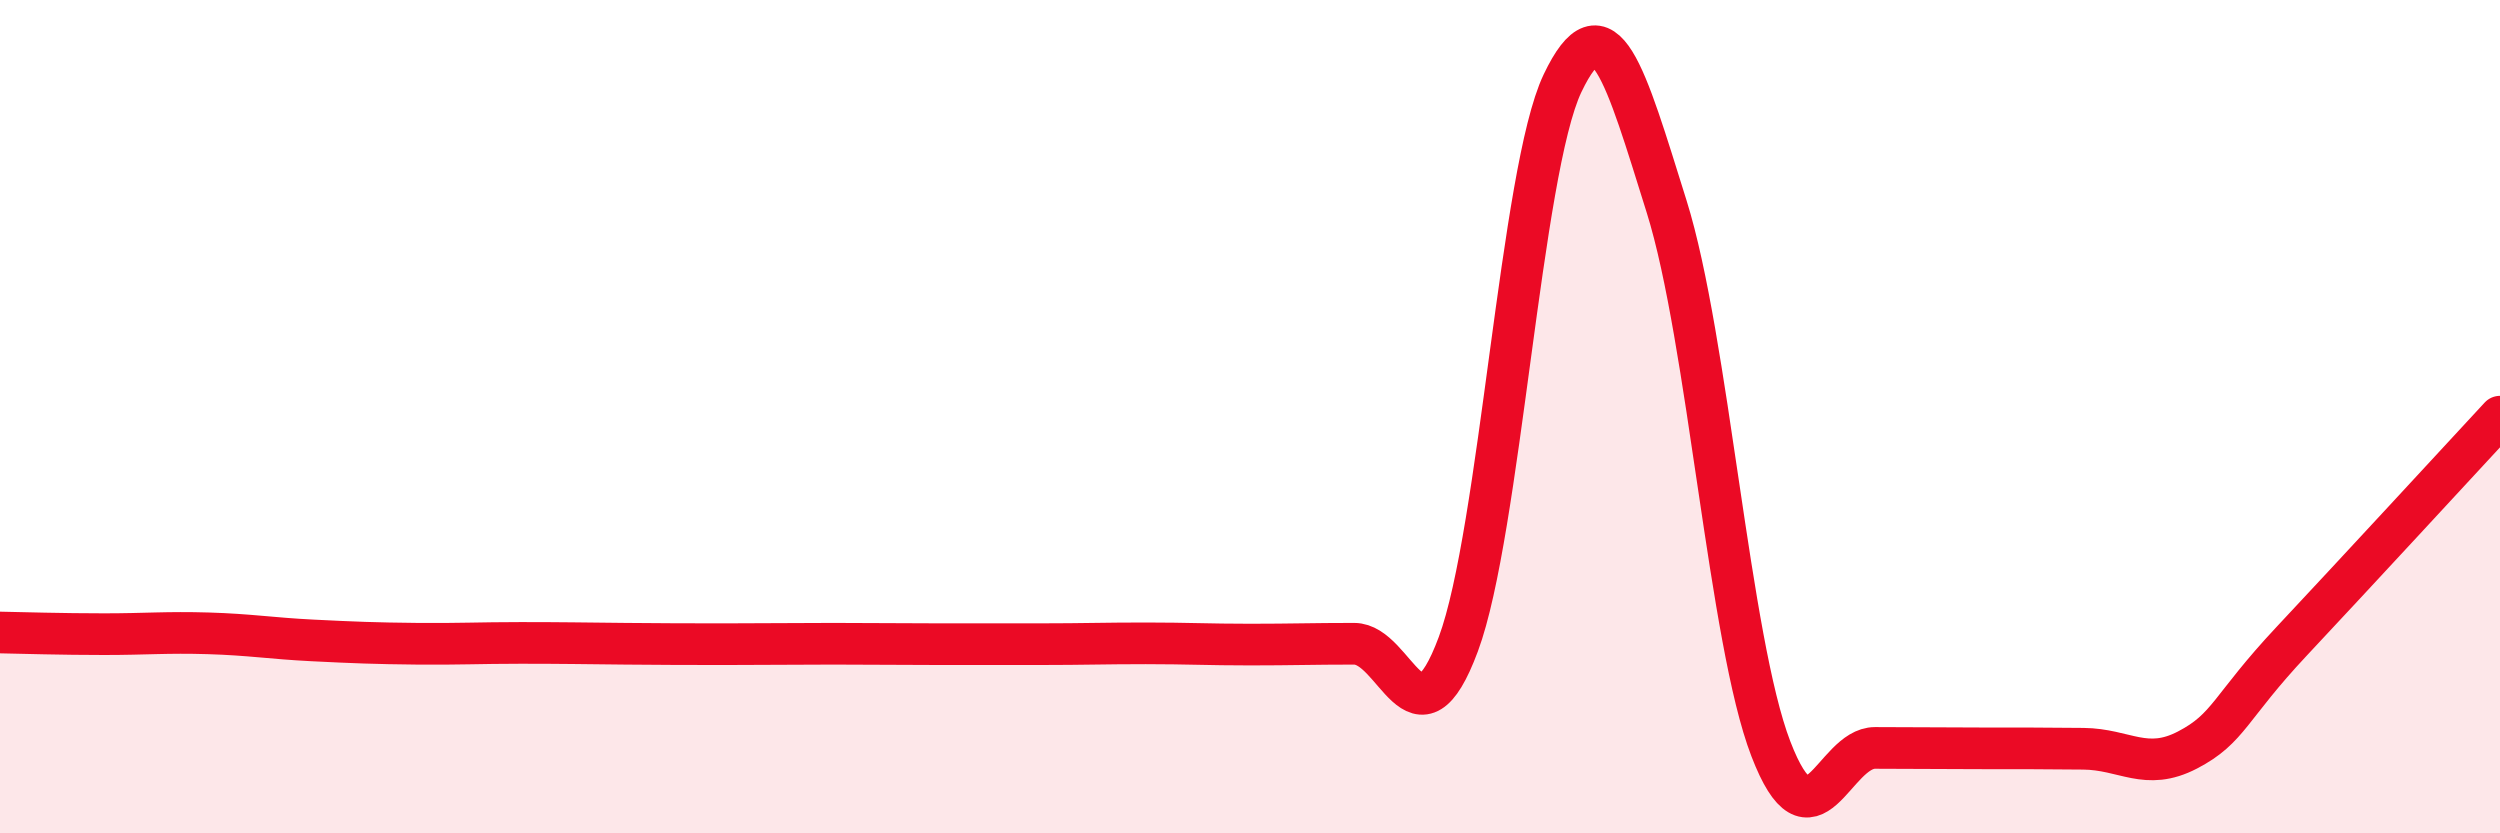
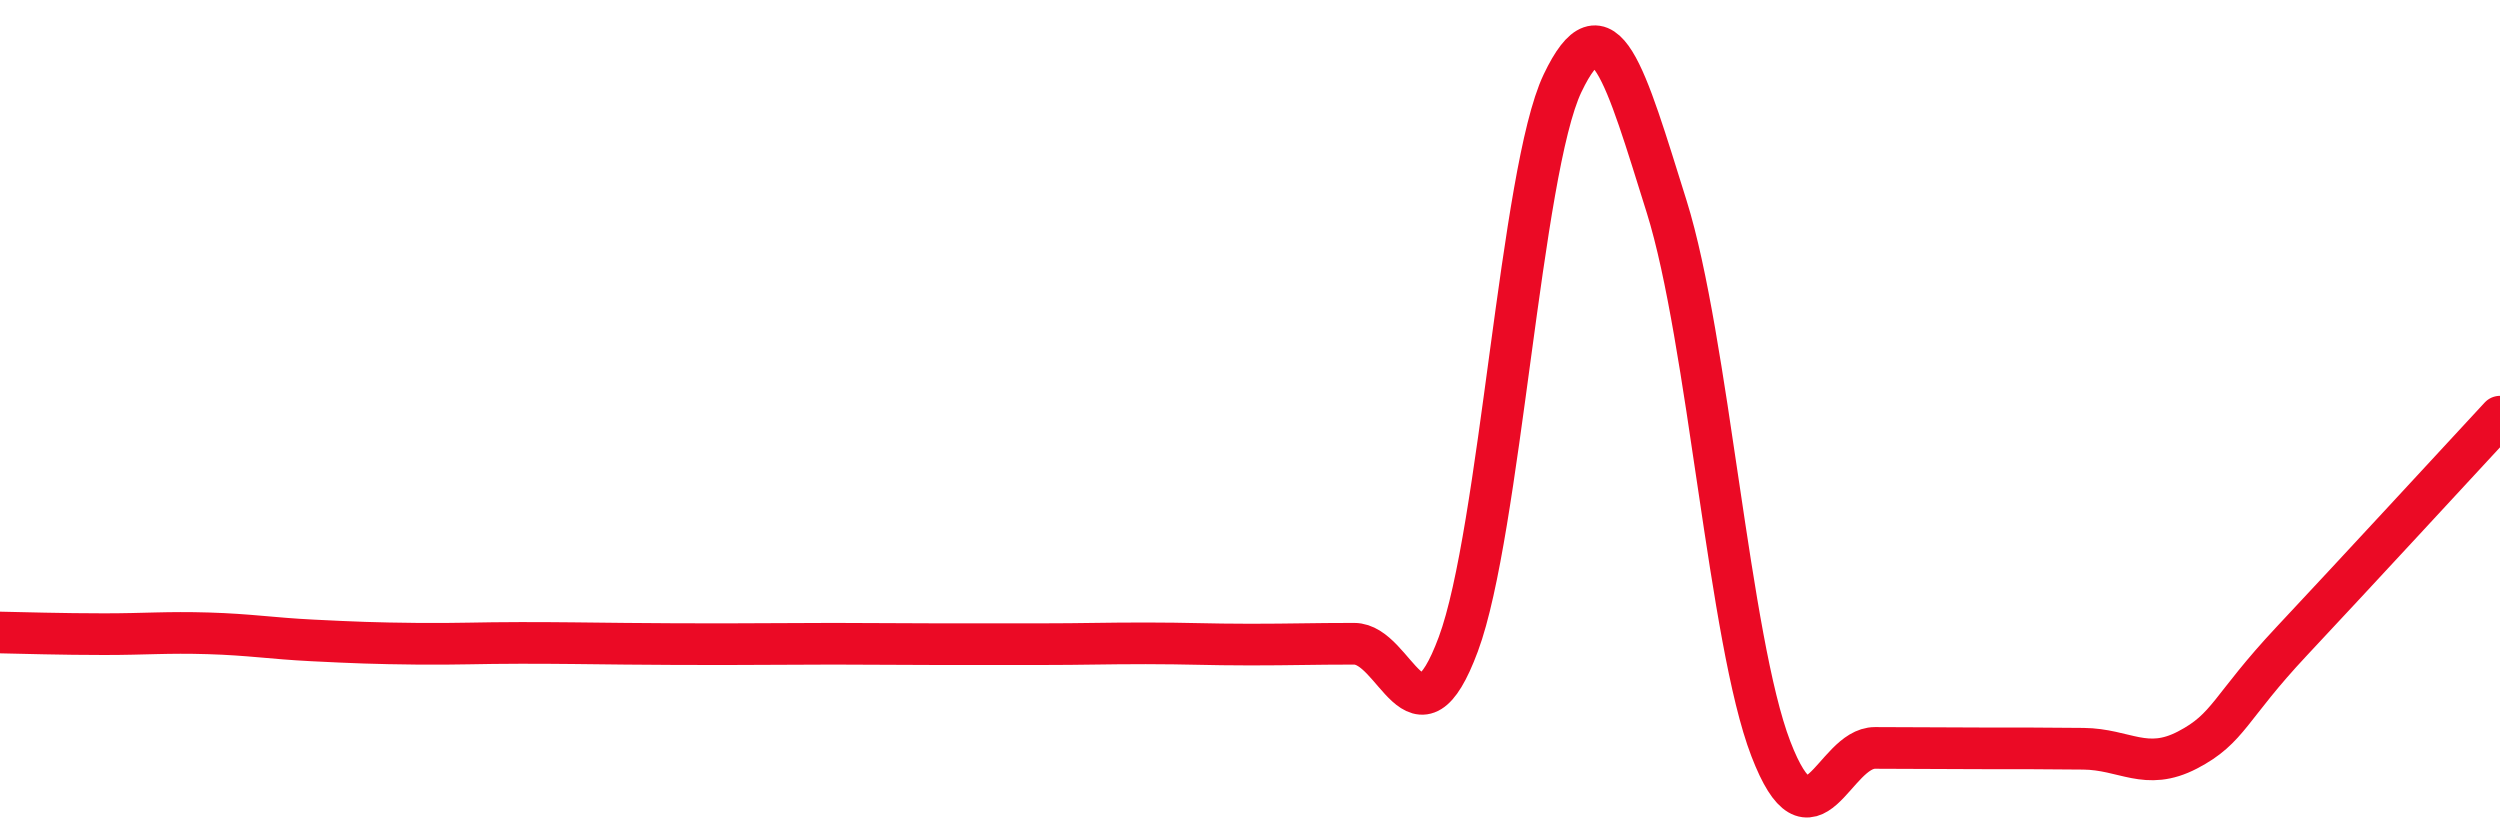
<svg xmlns="http://www.w3.org/2000/svg" width="60" height="20" viewBox="0 0 60 20">
-   <path d="M 0,15.18 C 0.5,15.19 1.5,15.22 2.5,15.22 C 3.5,15.22 4,15.17 5,15.2 C 6,15.23 6.5,15.32 7.5,15.37 C 8.5,15.42 9,15.44 10,15.45 C 11,15.46 11.5,15.43 12.5,15.43 C 13.5,15.43 14,15.44 15,15.45 C 16,15.46 16.5,15.46 17.5,15.46 C 18.5,15.46 19,15.45 20,15.45 C 21,15.45 21.5,15.46 22.5,15.46 C 23.5,15.46 24,15.46 25,15.46 C 26,15.46 26.5,15.44 27.5,15.44 C 28.5,15.44 29,15.47 30,15.47 C 31,15.47 31.5,15.45 32.5,15.45 C 33.5,15.45 34,18.15 35,15.46 C 36,12.77 36.5,4.1 37.5,2 C 38.5,-0.1 39,1.77 40,4.96 C 41,8.15 41.5,15.37 42.5,17.97 C 43.5,20.57 44,17.95 45,17.95 C 46,17.95 46.5,17.96 47.5,17.96 C 48.5,17.96 49,17.96 50,17.97 C 51,17.98 51.5,18.52 52.5,18 C 53.5,17.48 53.5,16.99 55,15.39 C 56.5,13.79 59,11.08 60,10L60 20L0 20Z" fill="#EB0A25" opacity="0.1" stroke-linecap="round" stroke-linejoin="round" />
  <path d="M 0,15.18 C 0.5,15.19 1.5,15.22 2.5,15.22 C 3.5,15.22 4,15.17 5,15.2 C 6,15.23 6.5,15.32 7.5,15.37 C 8.5,15.42 9,15.44 10,15.45 C 11,15.46 11.5,15.43 12.5,15.43 C 13.5,15.43 14,15.44 15,15.45 C 16,15.46 16.5,15.46 17.5,15.46 C 18.5,15.46 19,15.45 20,15.45 C 21,15.45 21.5,15.46 22.5,15.46 C 23.5,15.46 24,15.46 25,15.46 C 26,15.46 26.5,15.44 27.5,15.44 C 28.5,15.44 29,15.47 30,15.47 C 31,15.47 31.5,15.45 32.5,15.45 C 33.5,15.45 34,18.15 35,15.46 C 36,12.77 36.5,4.1 37.5,2 C 38.5,-0.1 39,1.77 40,4.96 C 41,8.15 41.5,15.37 42.5,17.97 C 43.5,20.57 44,17.95 45,17.95 C 46,17.95 46.5,17.96 47.5,17.96 C 48.5,17.96 49,17.96 50,17.97 C 51,17.98 51.5,18.52 52.5,18 C 53.5,17.48 53.5,16.99 55,15.39 C 56.5,13.79 59,11.08 60,10" stroke="#EB0A25" stroke-width="1" fill="none" stroke-linecap="round" stroke-linejoin="round" />
</svg>